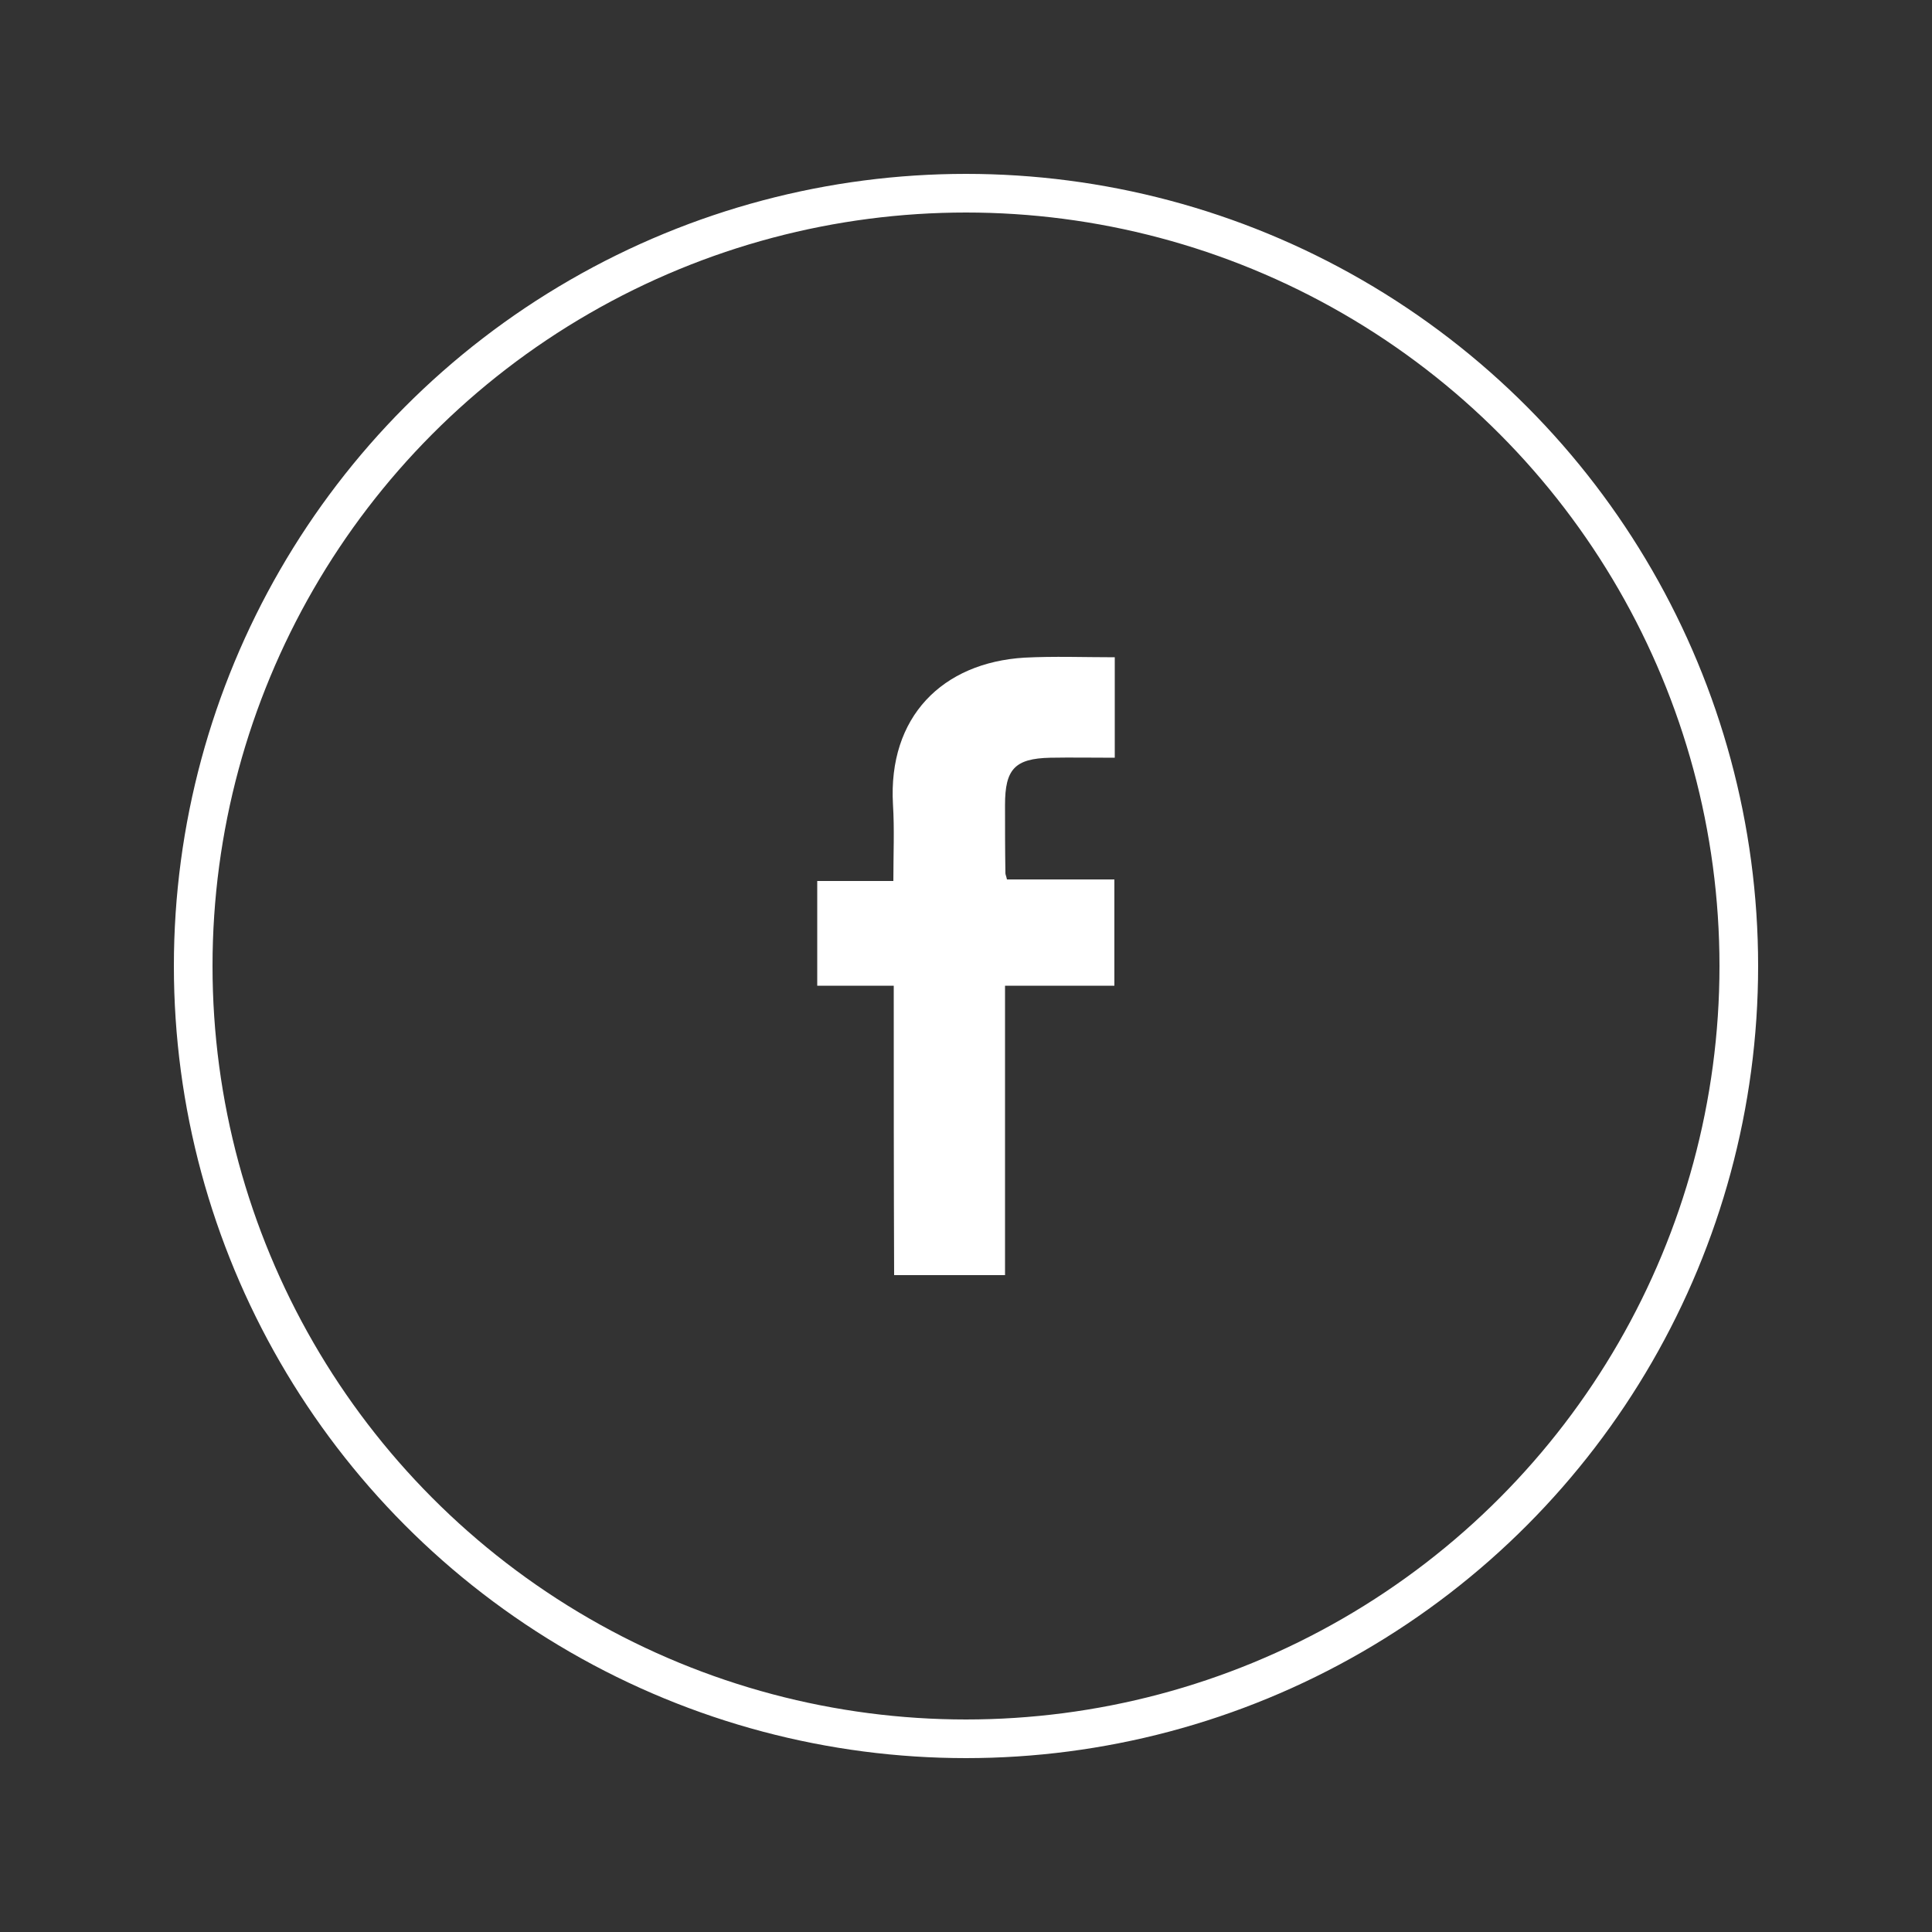
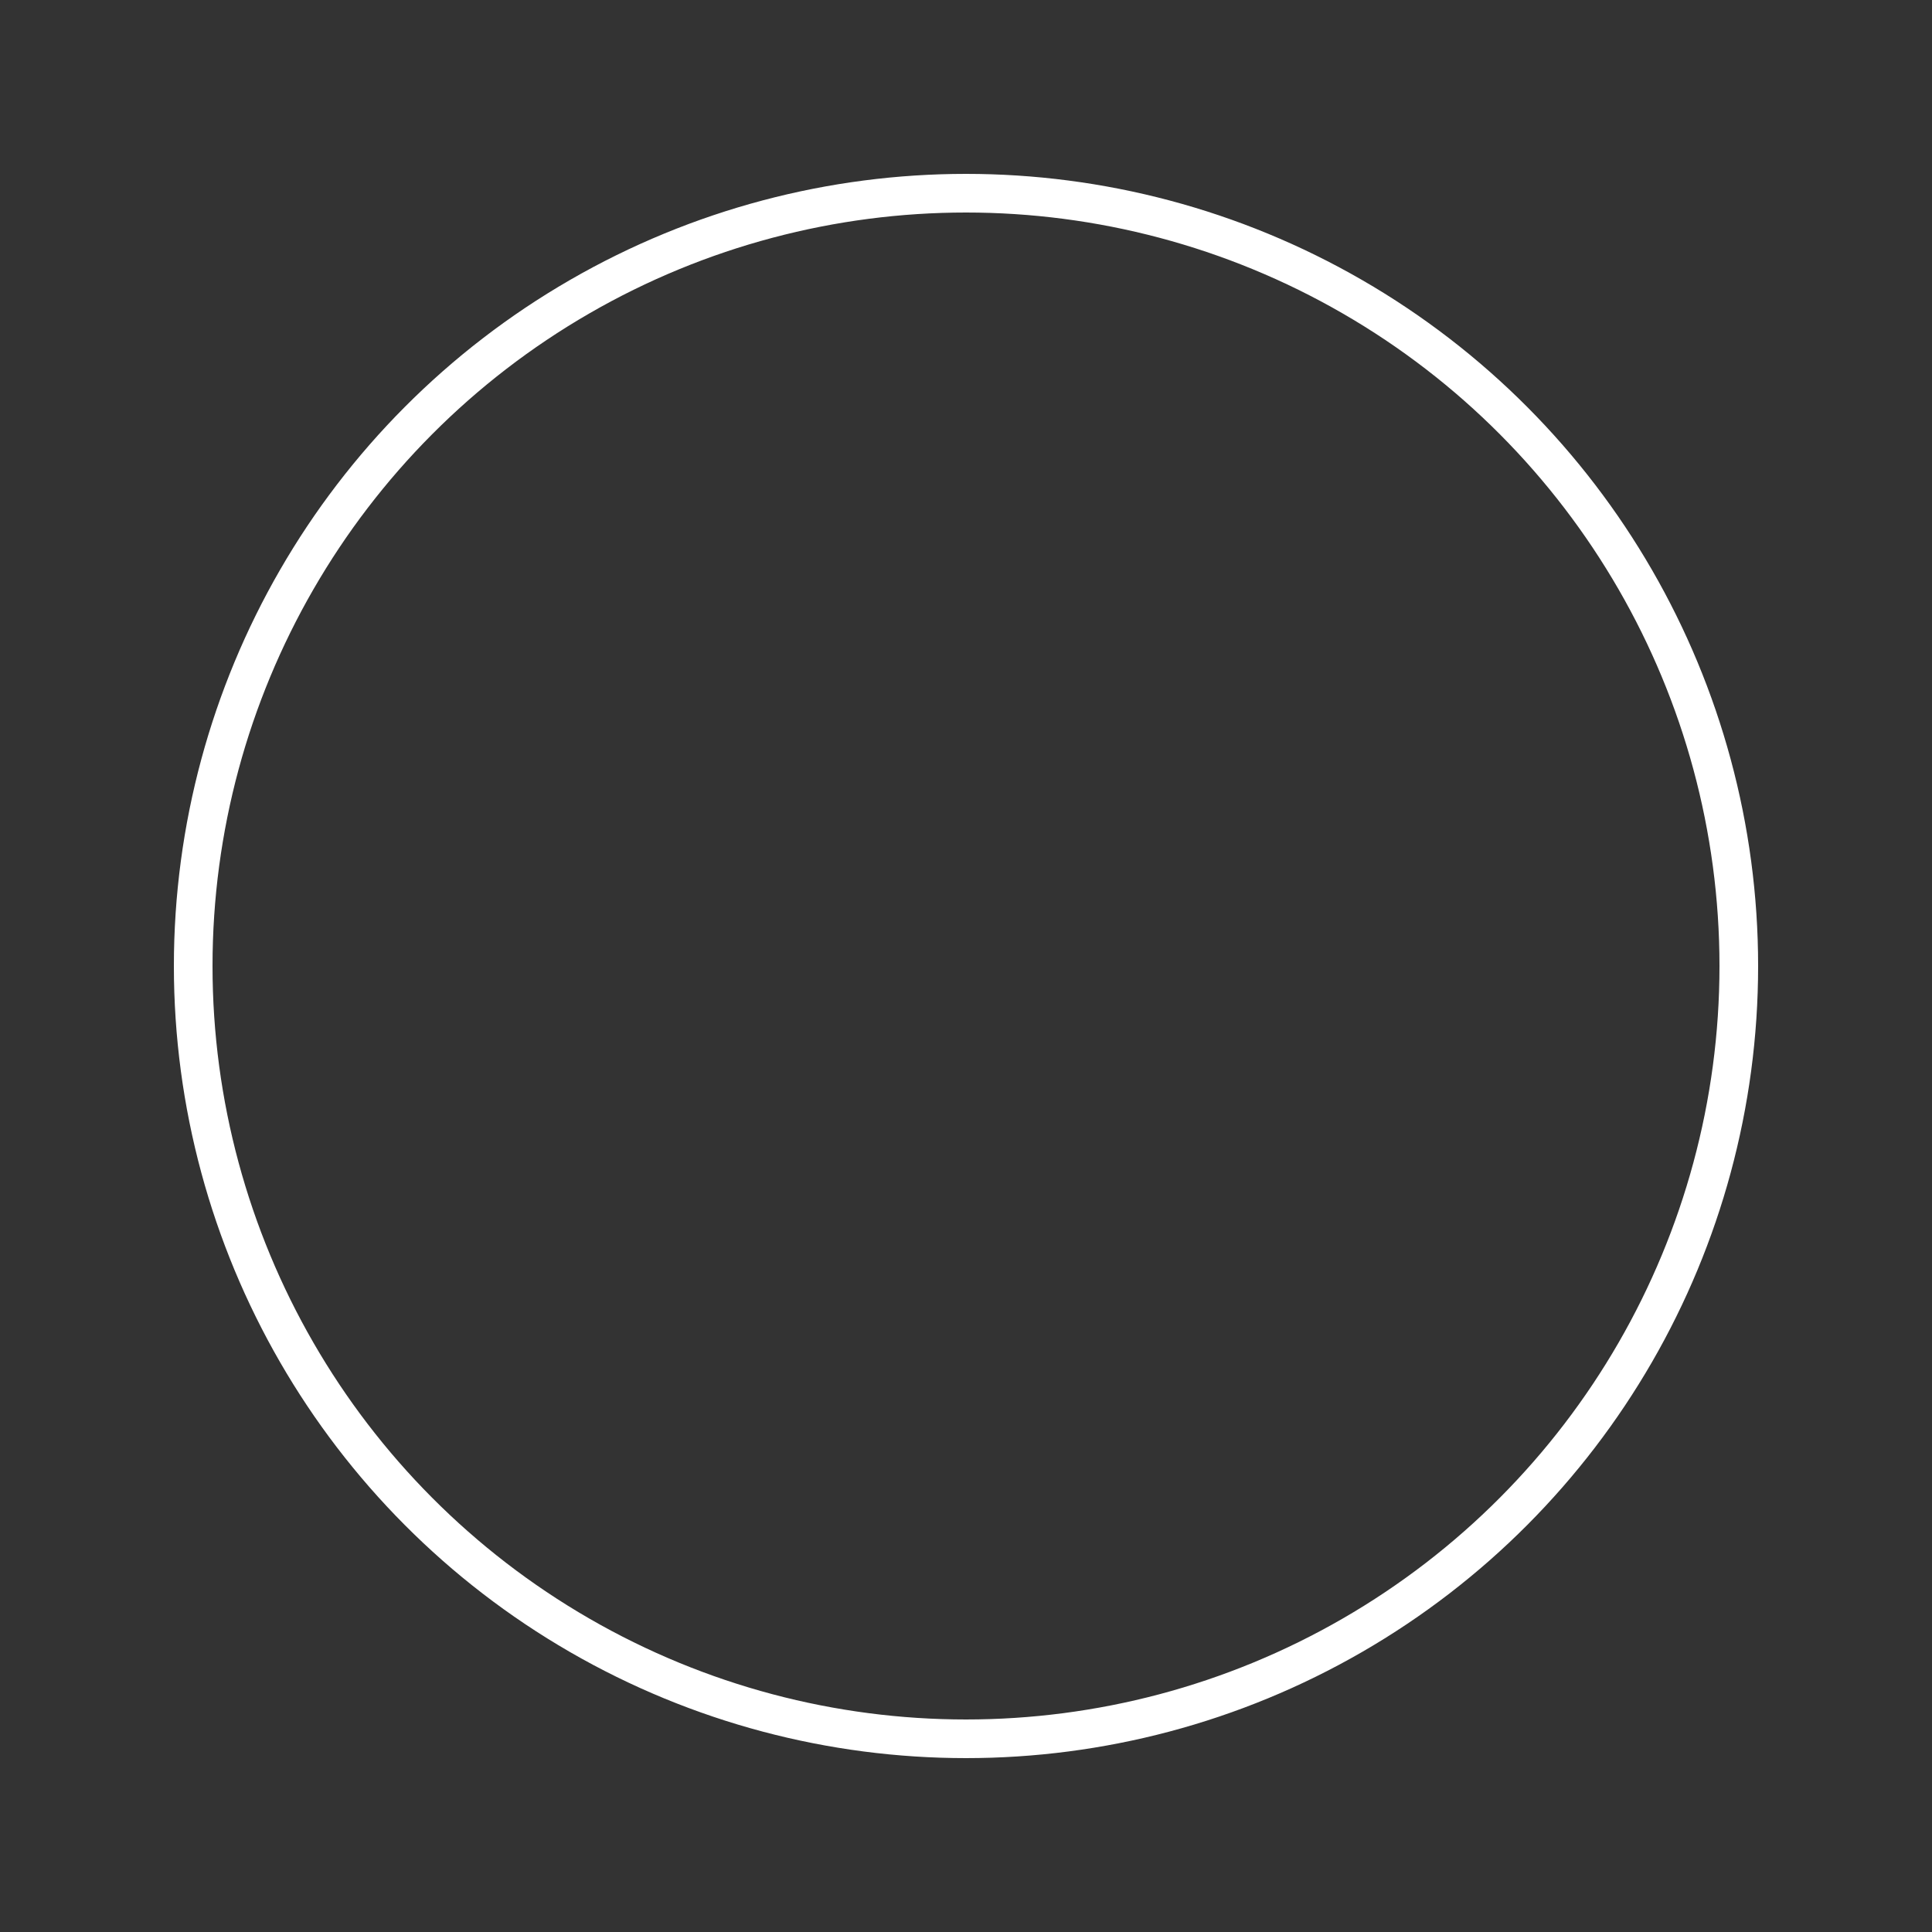
<svg xmlns="http://www.w3.org/2000/svg" version="1.1" id="Capa_1" x="0px" y="0px" viewBox="0 0 500 500" style="enable-background:new 0 0 500 500;" xml:space="preserve">
  <rect x="0" y="0" width="500" height="500" fill="#333333" stroke="none" />
  <style type="text/css">
	.st0{fill:#FFFFFF;}
	.st1{fill:none;stroke:#FFFFFF;stroke-width:10;stroke-miterlimit:10;}
</style>
  <g>
-     <path class="st0" d="M231.3,255.1c-7.1,0-13.3,0-19.8,0c0-9.1,0-17.7,0-27.1c6.4,0,12.7,0,19.7,0c0-7,0.3-13.4-0.1-19.8   c-1.3-22.7,12.8-36.7,34-38c7.7-0.4,15.5-0.1,23.4-0.1c0,9.3,0,17.3,0,26c-5.9,0-11.3-0.1-16.7,0c-9.2,0.2-11.7,3-11.7,12.2   c0,5.9,0,11.7,0.1,17.7c0,0.3,0.2,0.7,0.4,1.6c9.3,0,18.7,0,27.8,0c0,9.4,0,18.1,0,27.5c-9.8,0-18.8,0-28.3,0c0,25.3,0,49.8,0,74.9   c-9.7,0-18.9,0-28.7,0C231.3,305.1,231.3,280.6,231.3,255.1z" />
-   </g>
+     </g>
  <circle class="st1" cx="250" cy="250" r="200" />
</svg>